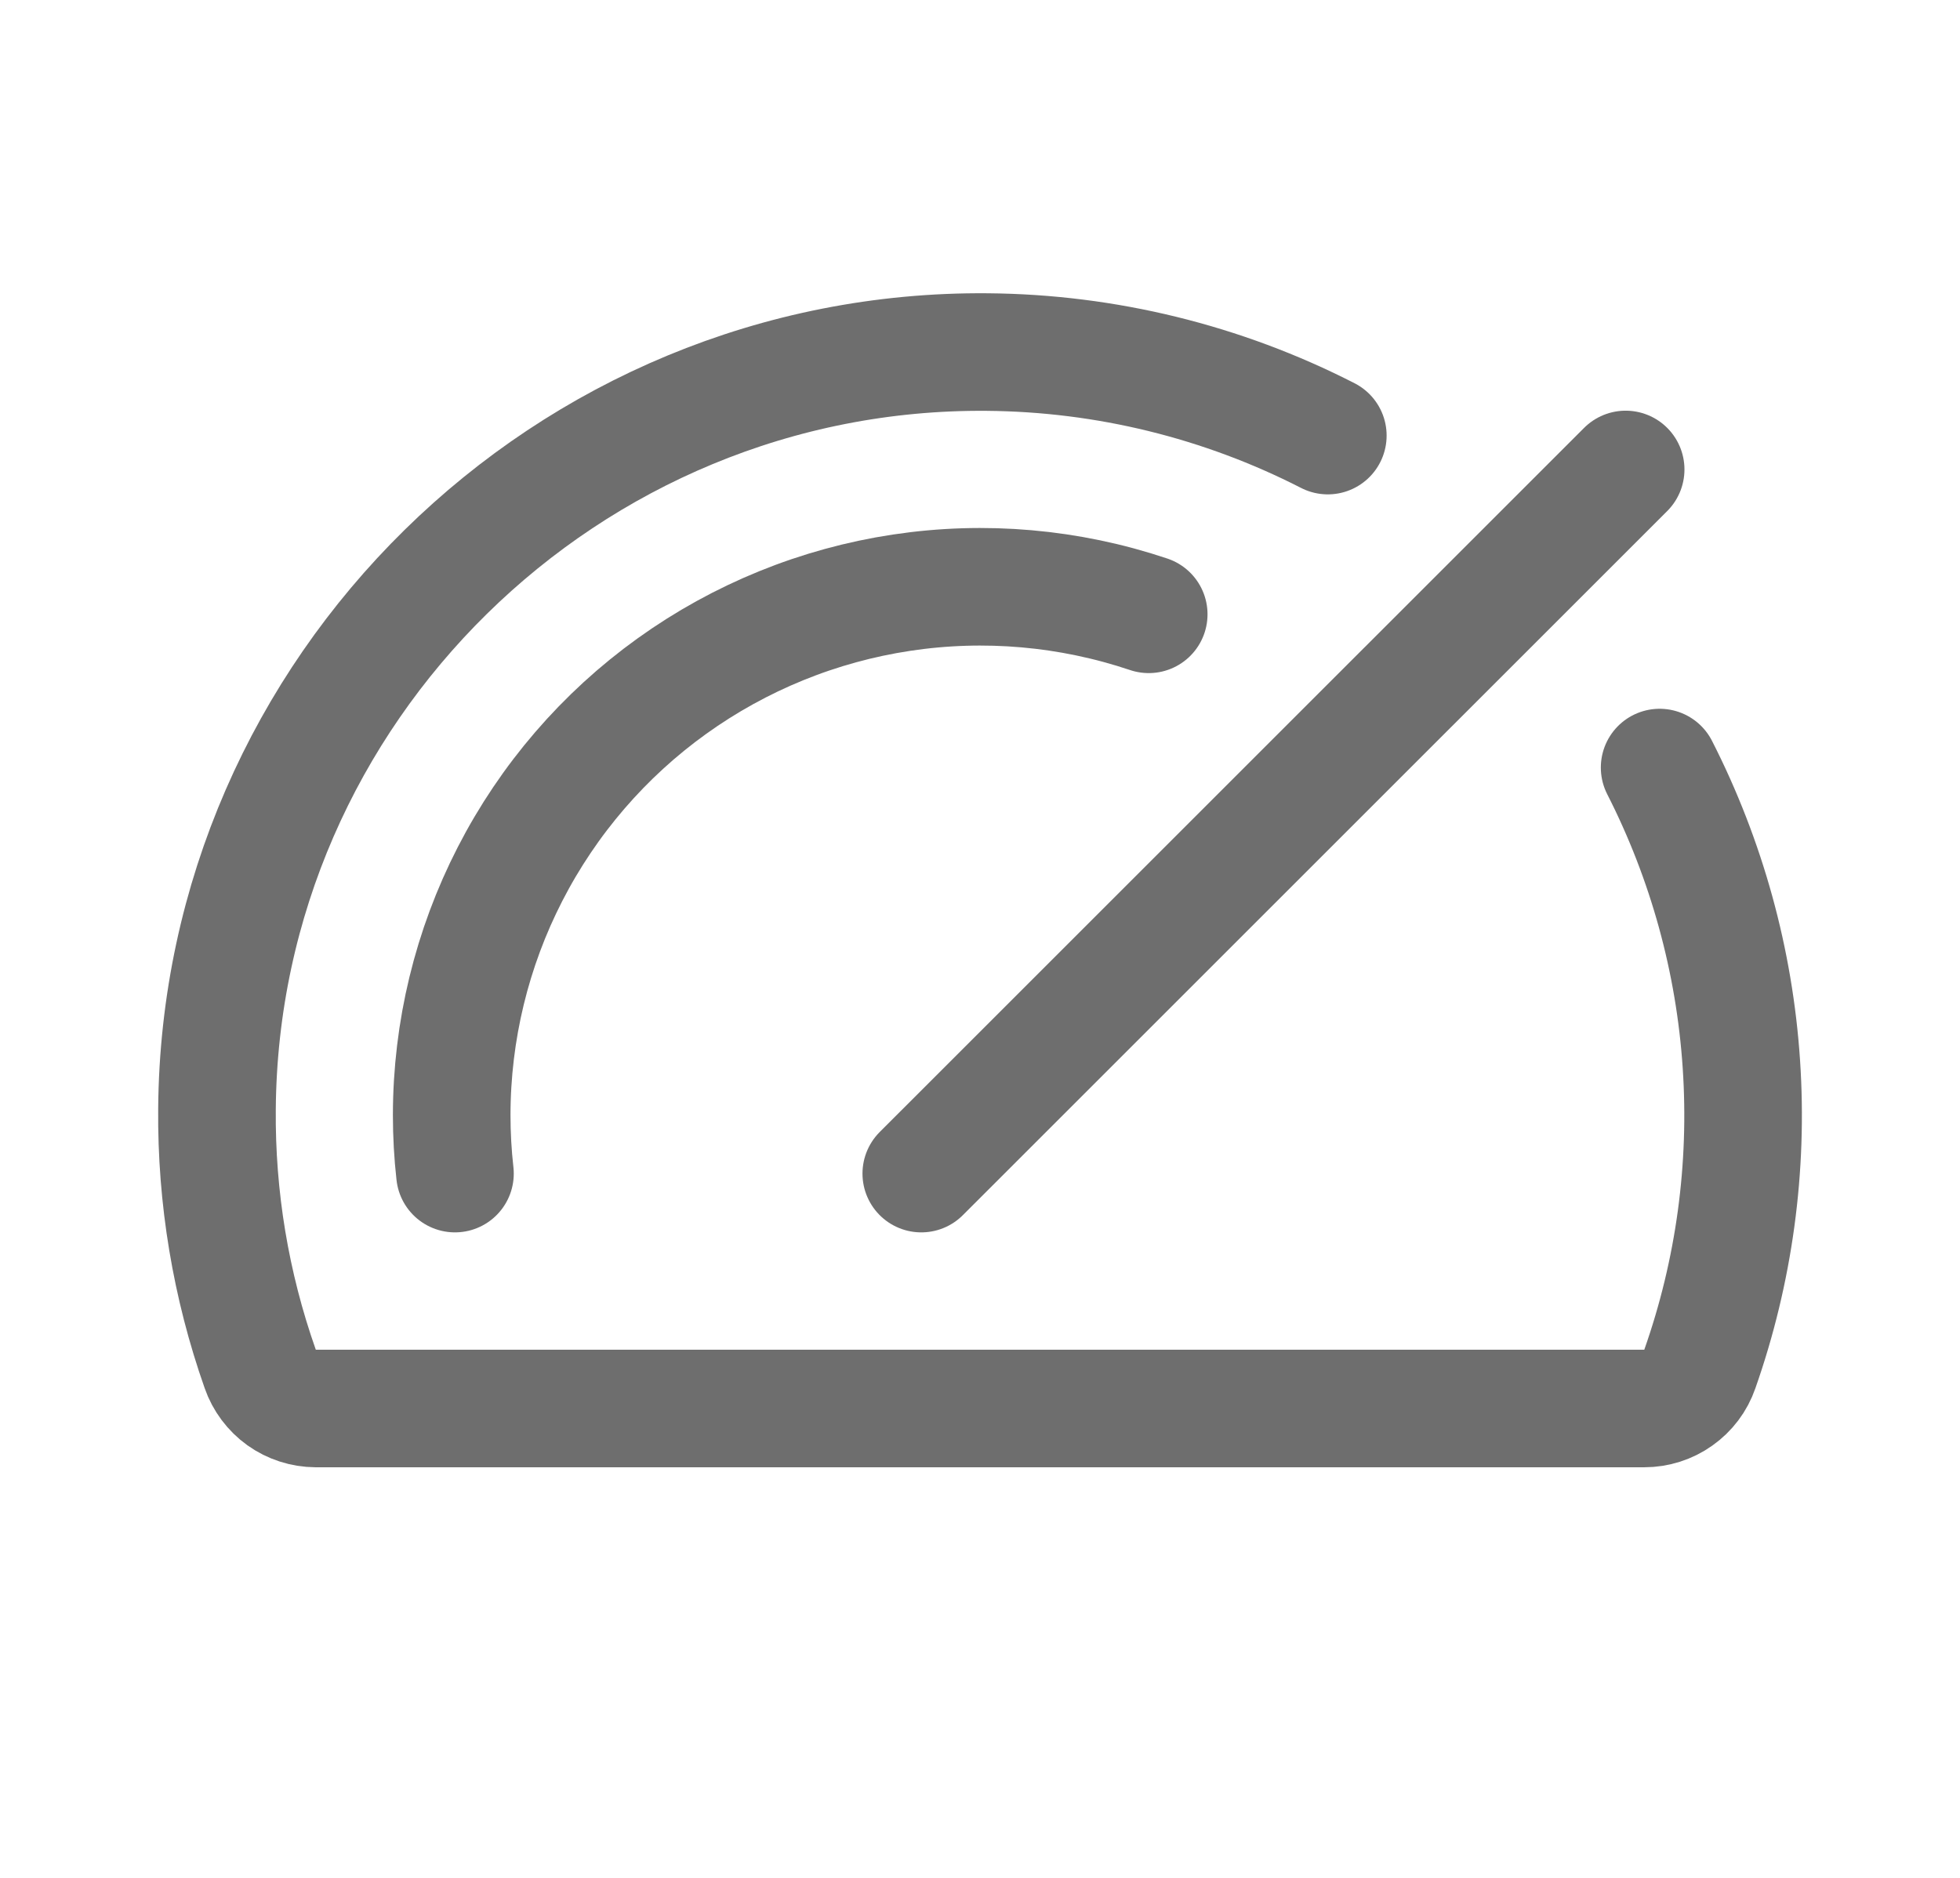
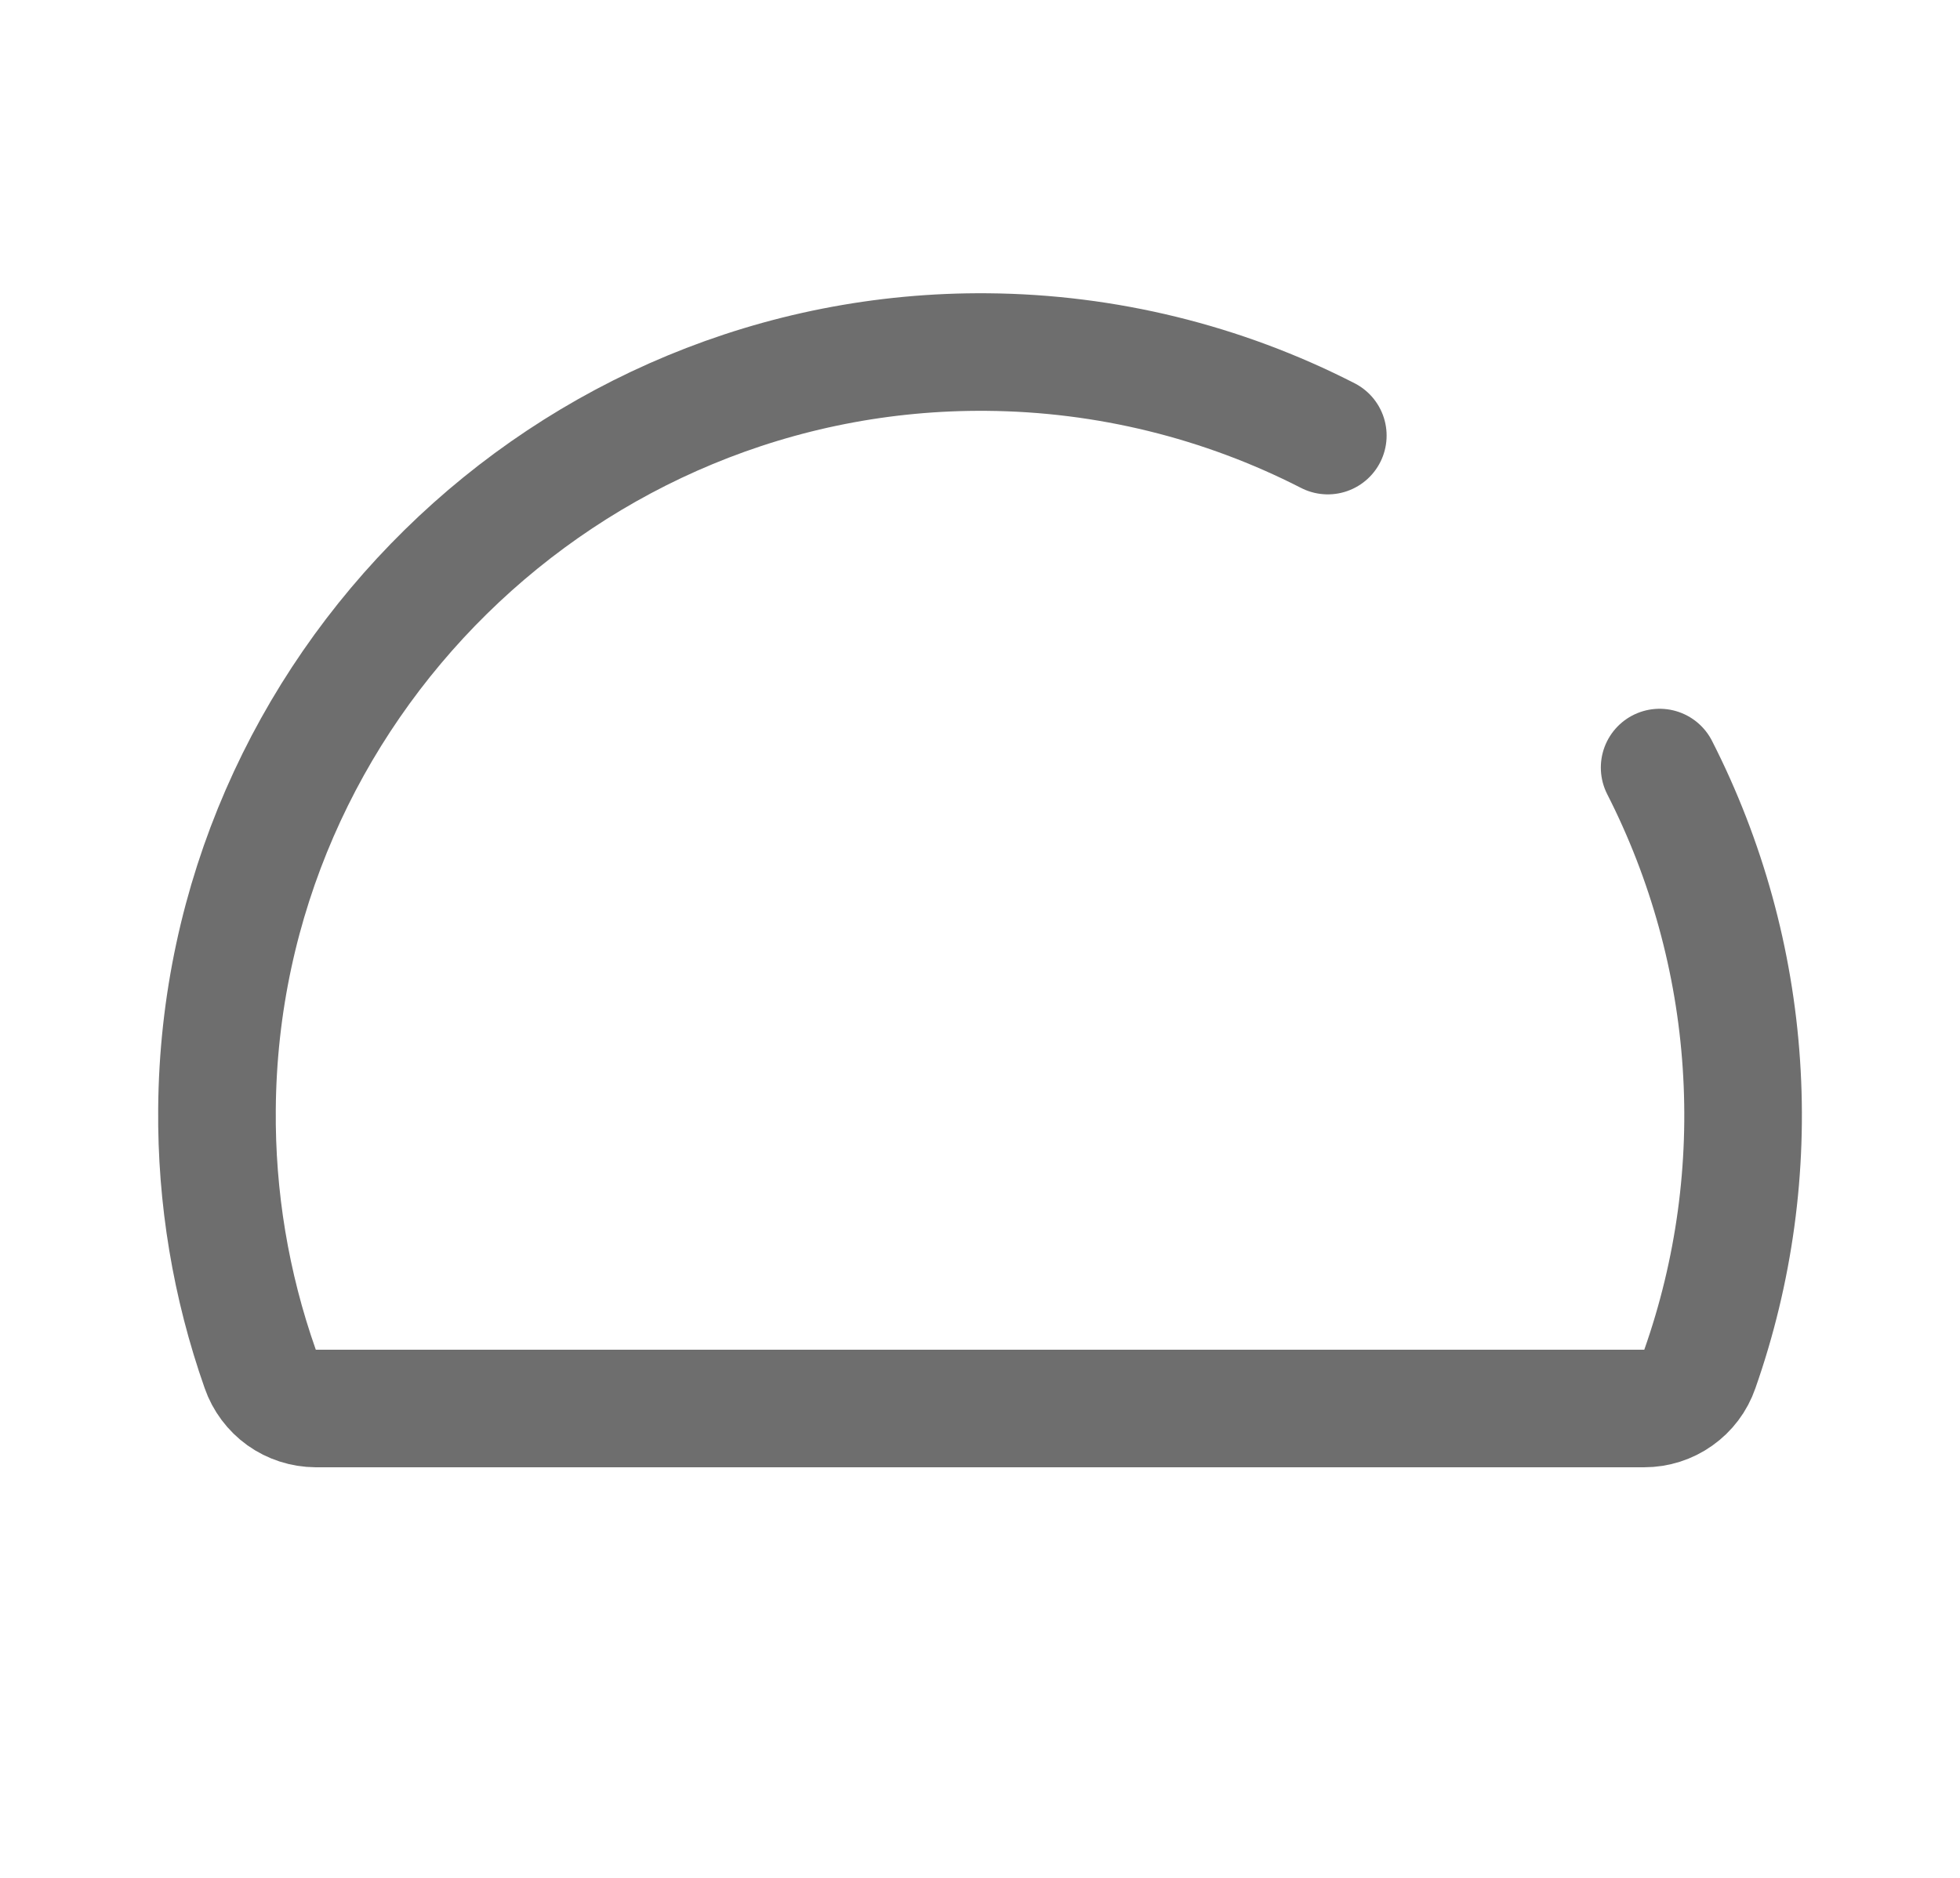
<svg xmlns="http://www.w3.org/2000/svg" fill="none" viewBox="0 0 24 23" height="23" width="24">
  <g clip-path="url(#clip0_1341_24867)">
-     <path stroke-linejoin="round" stroke-linecap="round" stroke-width="1.44" stroke="#6E6E6E" d="M11.281 14.374L19.906 5.75" />
-     <path stroke-linejoin="round" stroke-linecap="round" stroke-width="1.44" stroke="#6E6E6E" d="M5.571 14.374C5.544 14.136 5.531 13.896 5.531 13.656C5.532 12.629 5.777 11.617 6.246 10.704C6.715 9.791 7.394 9.002 8.228 8.403C9.062 7.804 10.026 7.412 11.041 7.259C12.056 7.106 13.093 7.197 14.066 7.524" />
    <path stroke-linejoin="round" stroke-linecap="round" stroke-width="1.44" stroke="#6E6E6E" d="M20.322 9.401C20.898 10.532 21.239 11.768 21.323 13.034C21.408 14.301 21.235 15.571 20.814 16.768C20.765 16.91 20.673 17.032 20.551 17.118C20.429 17.205 20.283 17.251 20.134 17.251H3.866C3.716 17.25 3.57 17.203 3.448 17.116C3.327 17.029 3.235 16.906 3.186 16.765C2.826 15.743 2.647 14.666 2.657 13.583C2.696 8.445 6.945 4.267 12.09 4.312C13.54 4.324 14.968 4.674 16.259 5.335" />
  </g>
  <defs>
    <clipPath id="clip0_1341_24867">
      <rect transform="translate(0.5 -0)" fill="white" height="23" width="23" />
    </clipPath>
  </defs>
</svg>